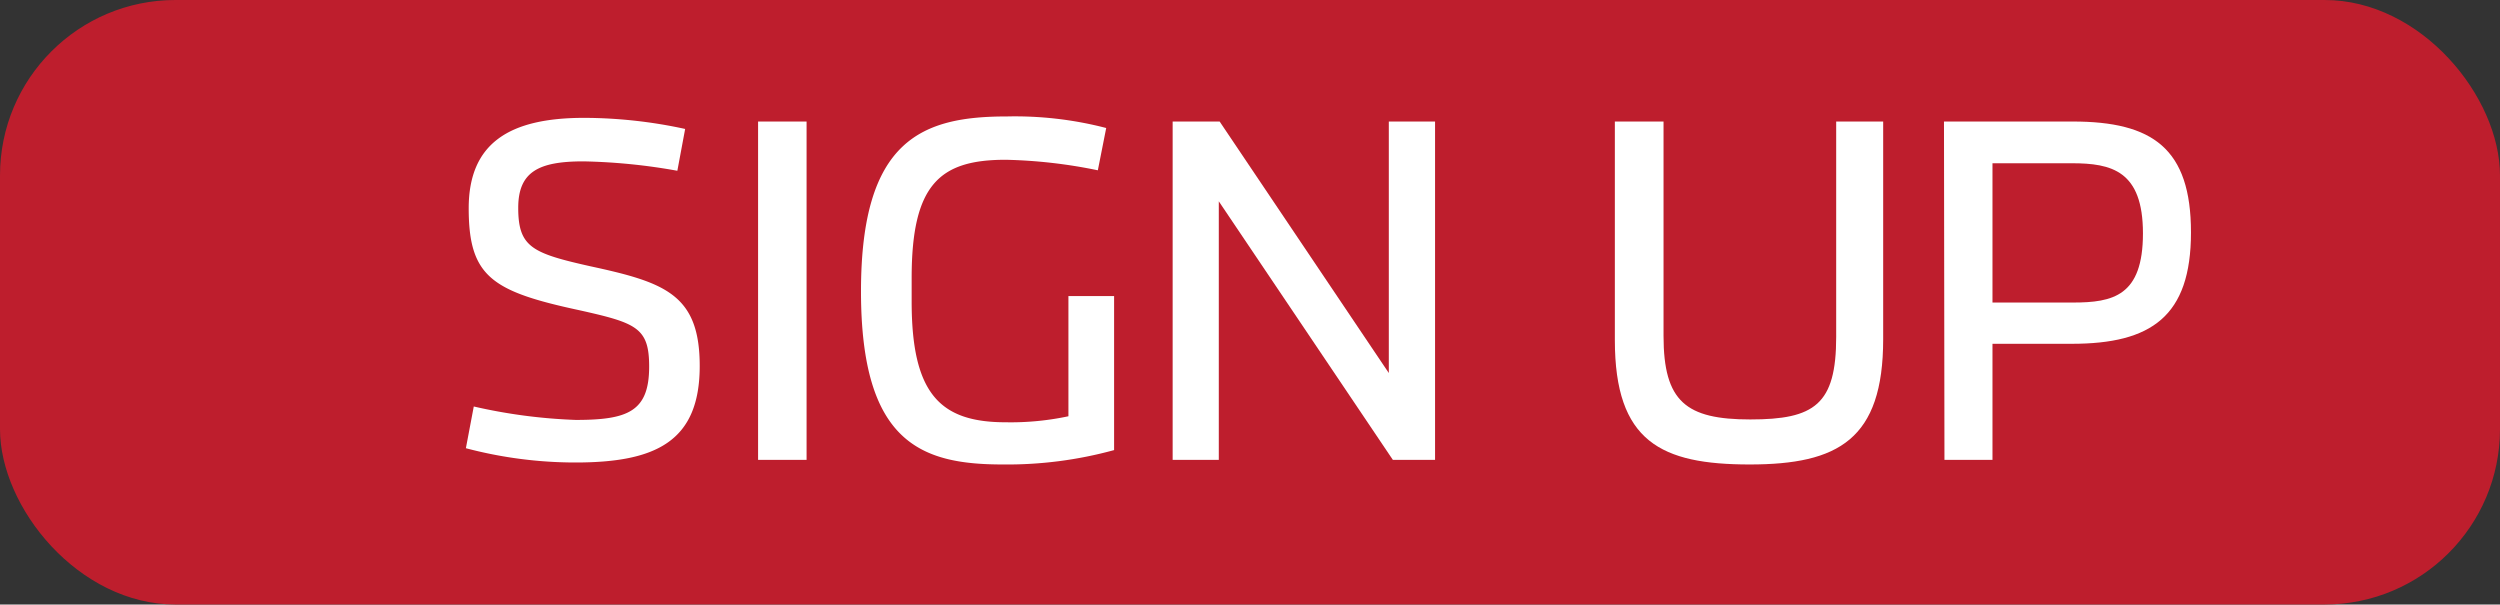
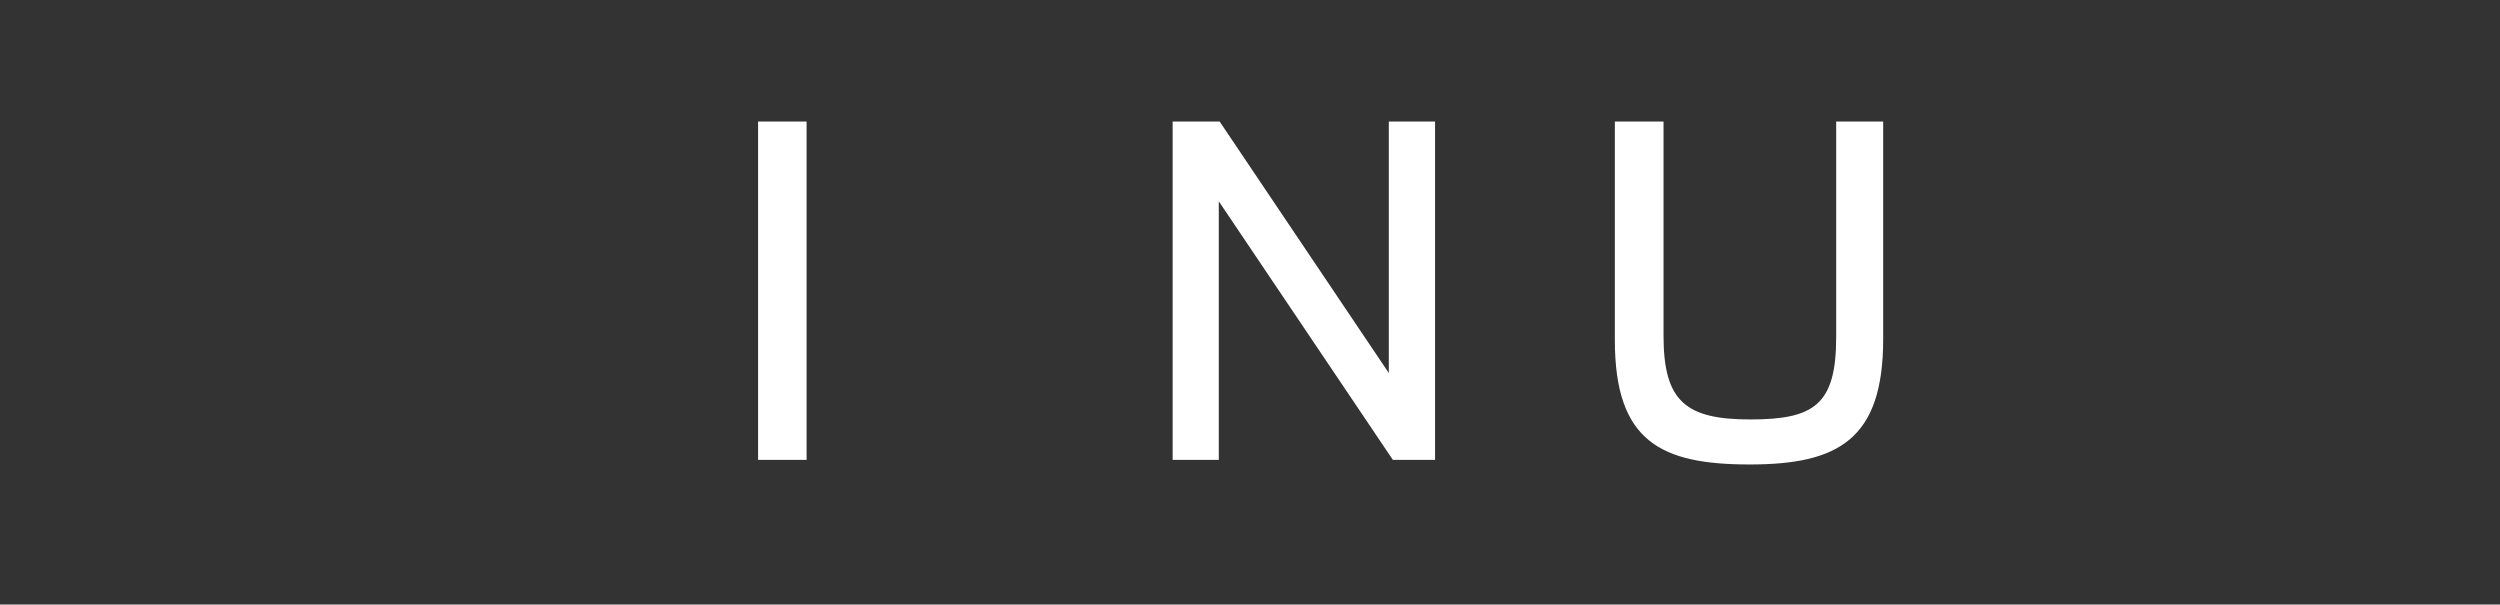
<svg xmlns="http://www.w3.org/2000/svg" viewBox="0 0 266 64.32">
  <rect x="0" y="0" width="266" height="64.32" fill="#333333" stroke="none" />
  <defs>
    <style>.cls-1{fill:#be1e2d;}.cls-2{fill:#fff;}</style>
  </defs>
  <title>signup</title>
  <g id="Layer_2" data-name="Layer 2">
    <g id="Layer_1-2" data-name="Layer 1">
-       <rect class="cls-1" width="266" height="64.32" rx="18.67" />
-       <path class="cls-2" d="M49.57,47.69l.84-4.44a57.42,57.42,0,0,0,10.85,1.43c5.55,0,7.81-.89,7.81-5.68,0-4.15-1.37-4.64-7.46-6C52.32,31,49.87,29.42,49.87,22.16c0-7,4.42-9.62,12.28-9.62A51,51,0,0,1,72.9,13.72l-.83,4.45a62.55,62.55,0,0,0-10-1c-4.72,0-6.93,1.08-6.93,4.94,0,4.19,1.48,4.83,7.67,6.22,7.95,1.72,11.64,3,11.64,10.61,0,8-4.62,10.27-13.22,10.27A45.63,45.63,0,0,1,49.57,47.69Z" />
      <path class="cls-2" d="M80.66,12.93h5.16v36H80.66Z" />
-       <path class="cls-2" d="M91.61,31c0-16.19,6.54-18.61,15.53-18.61a38.57,38.57,0,0,1,10.56,1.23l-.89,4.5A53.63,53.63,0,0,0,107,17C100,17,97,19.6,97,29.57v2.52c0,9.78,3,12.84,10,12.84a29.46,29.46,0,0,0,6.68-.64V31.5h4.86V47.89a43,43,0,0,1-11.84,1.53C98.05,49.42,91.61,47.15,91.61,31Z" />
      <path class="cls-2" d="M124.77,12.93h5l18,26.76V12.93h4.92v36H148.2L129.68,21.42V48.93h-4.91Z" />
      <path class="cls-2" d="M171.82,36.19V12.93H177V35.74c0,7,2.4,8.89,9.23,8.89s9.14-1.58,9.14-8.79V12.93h5V36.09c0,10.66-4.77,13.33-14.2,13.33S171.82,47,171.82,36.19Z" />
-       <path class="cls-2" d="M206.84,12.93h13.7c8.5,0,12.58,2.86,12.58,11.8s-4.23,11.85-12.68,11.85H212V48.93h-5.11Zm13.7,19.26c4.28,0,7.47-.69,7.47-7.36s-3.34-7.46-7.57-7.46H212V32.19Z" />
    </g>
  </g>
</svg>